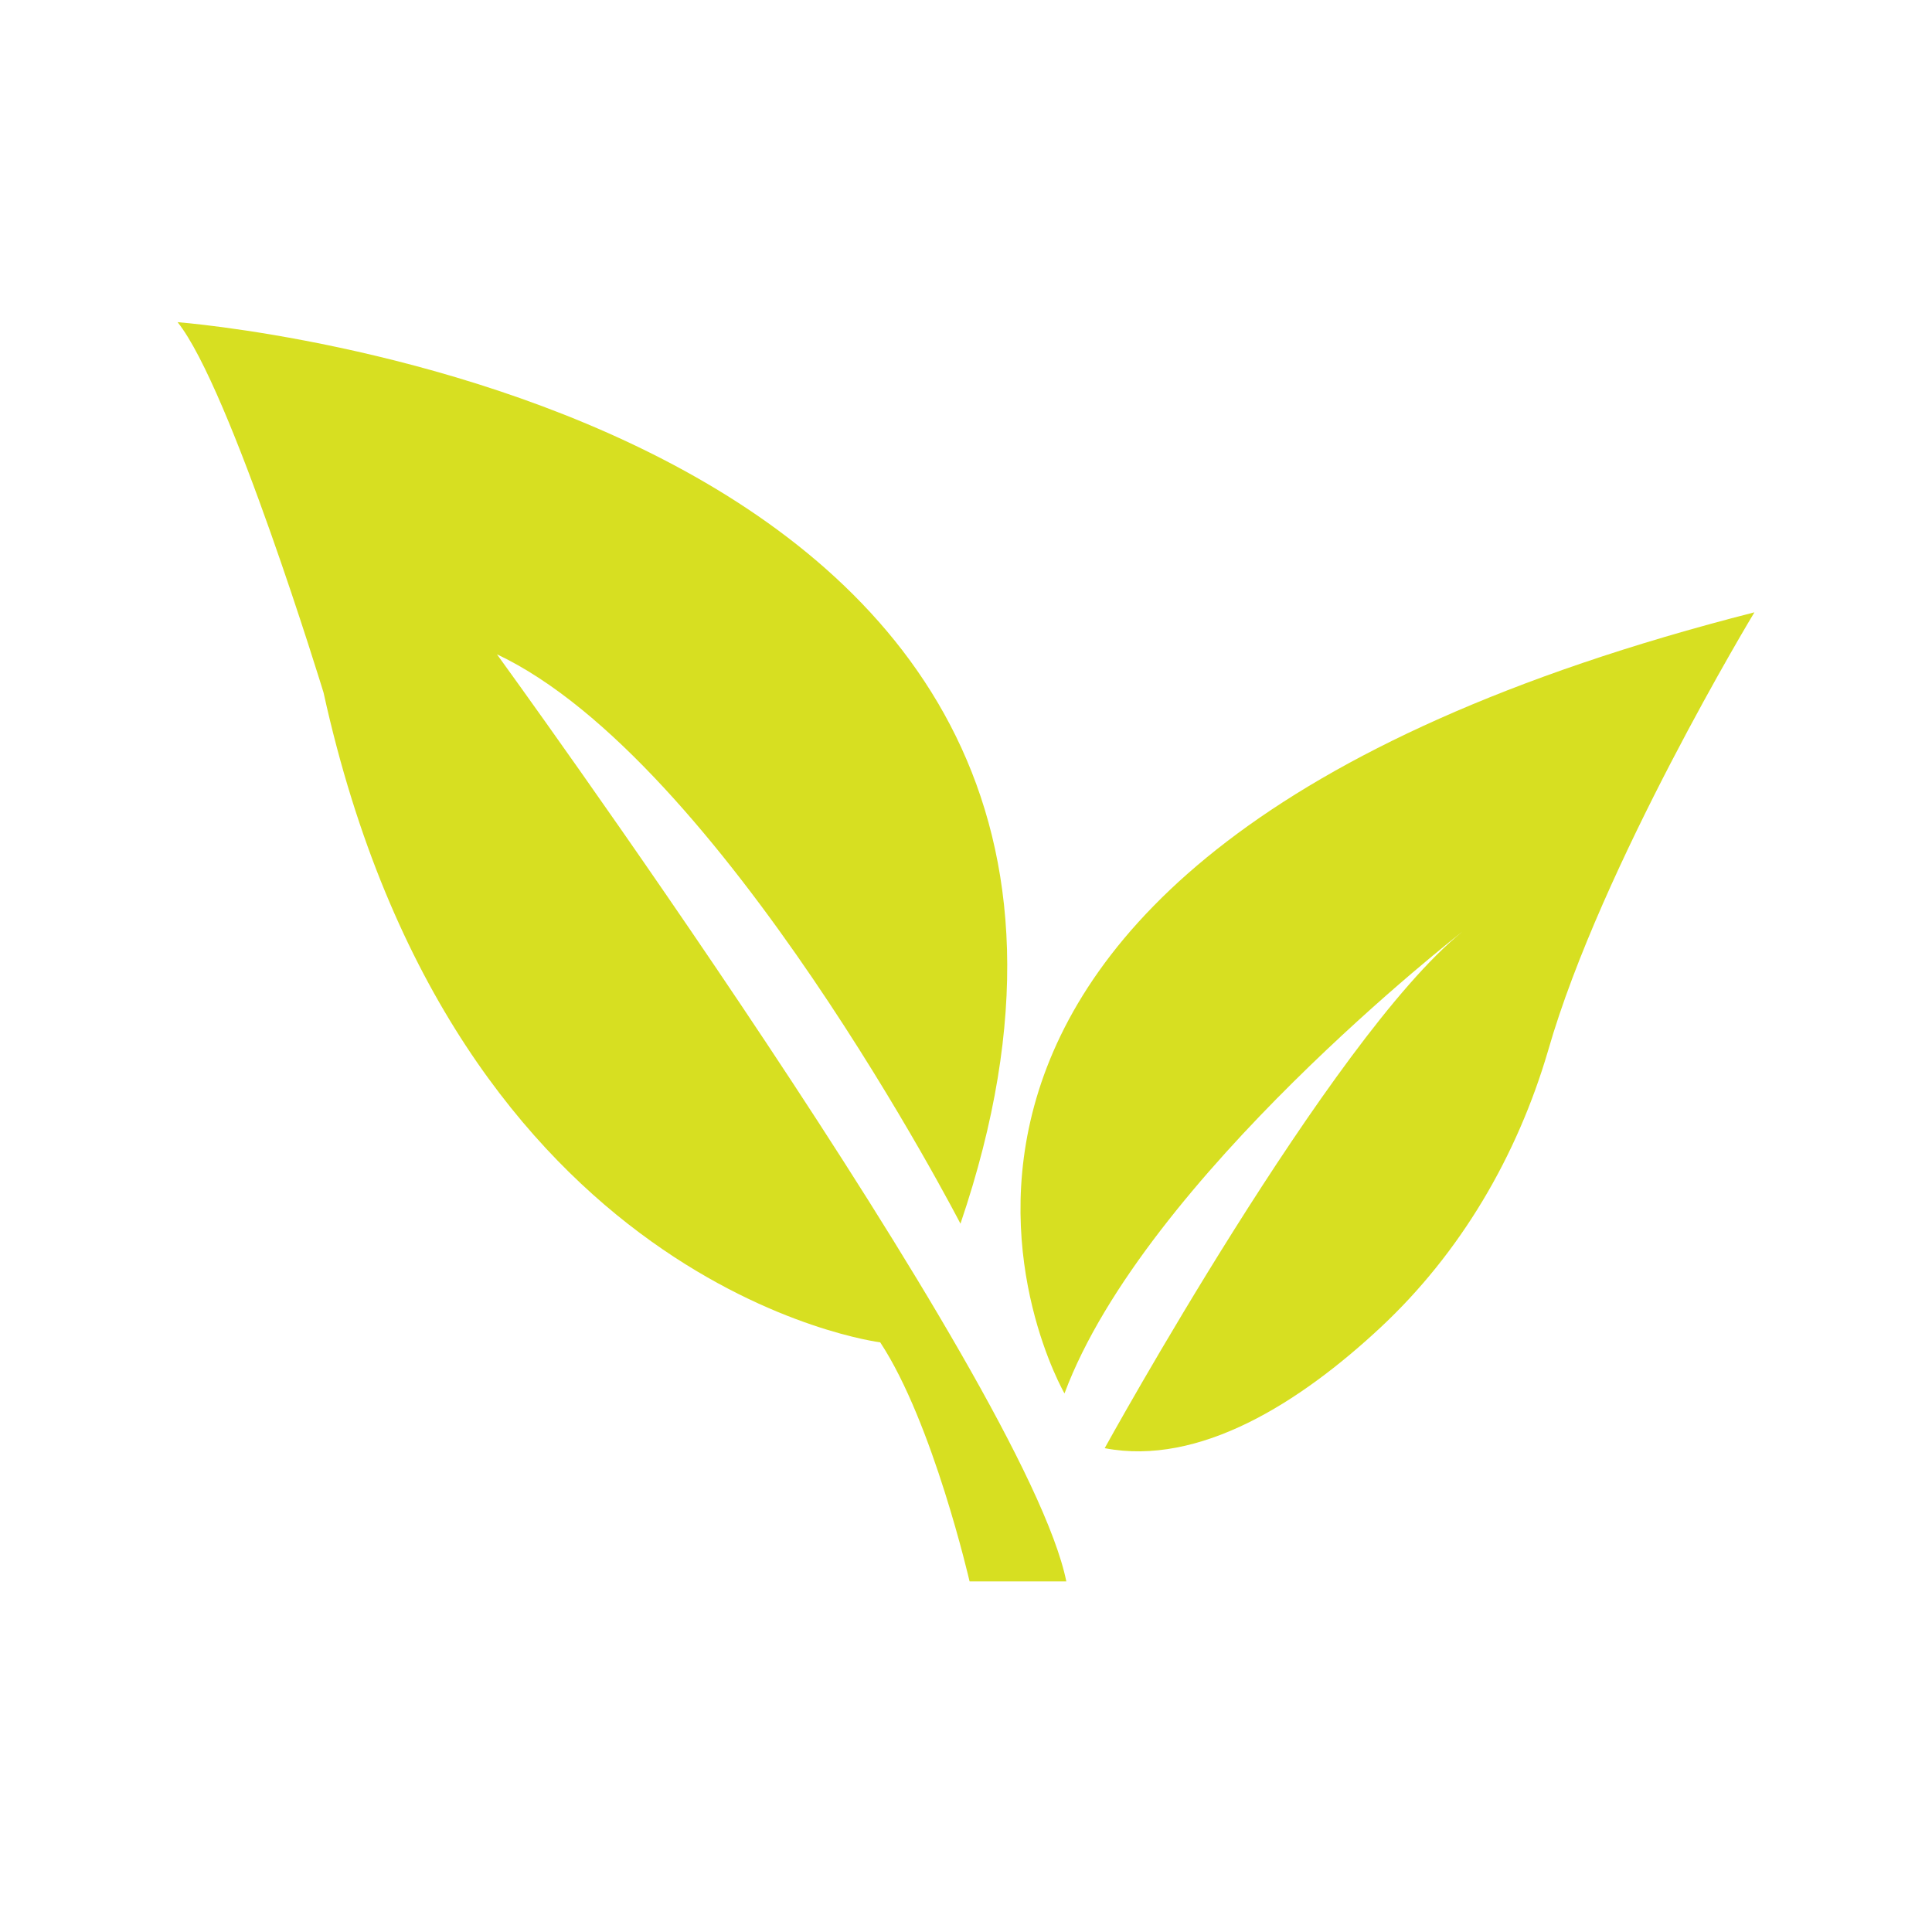
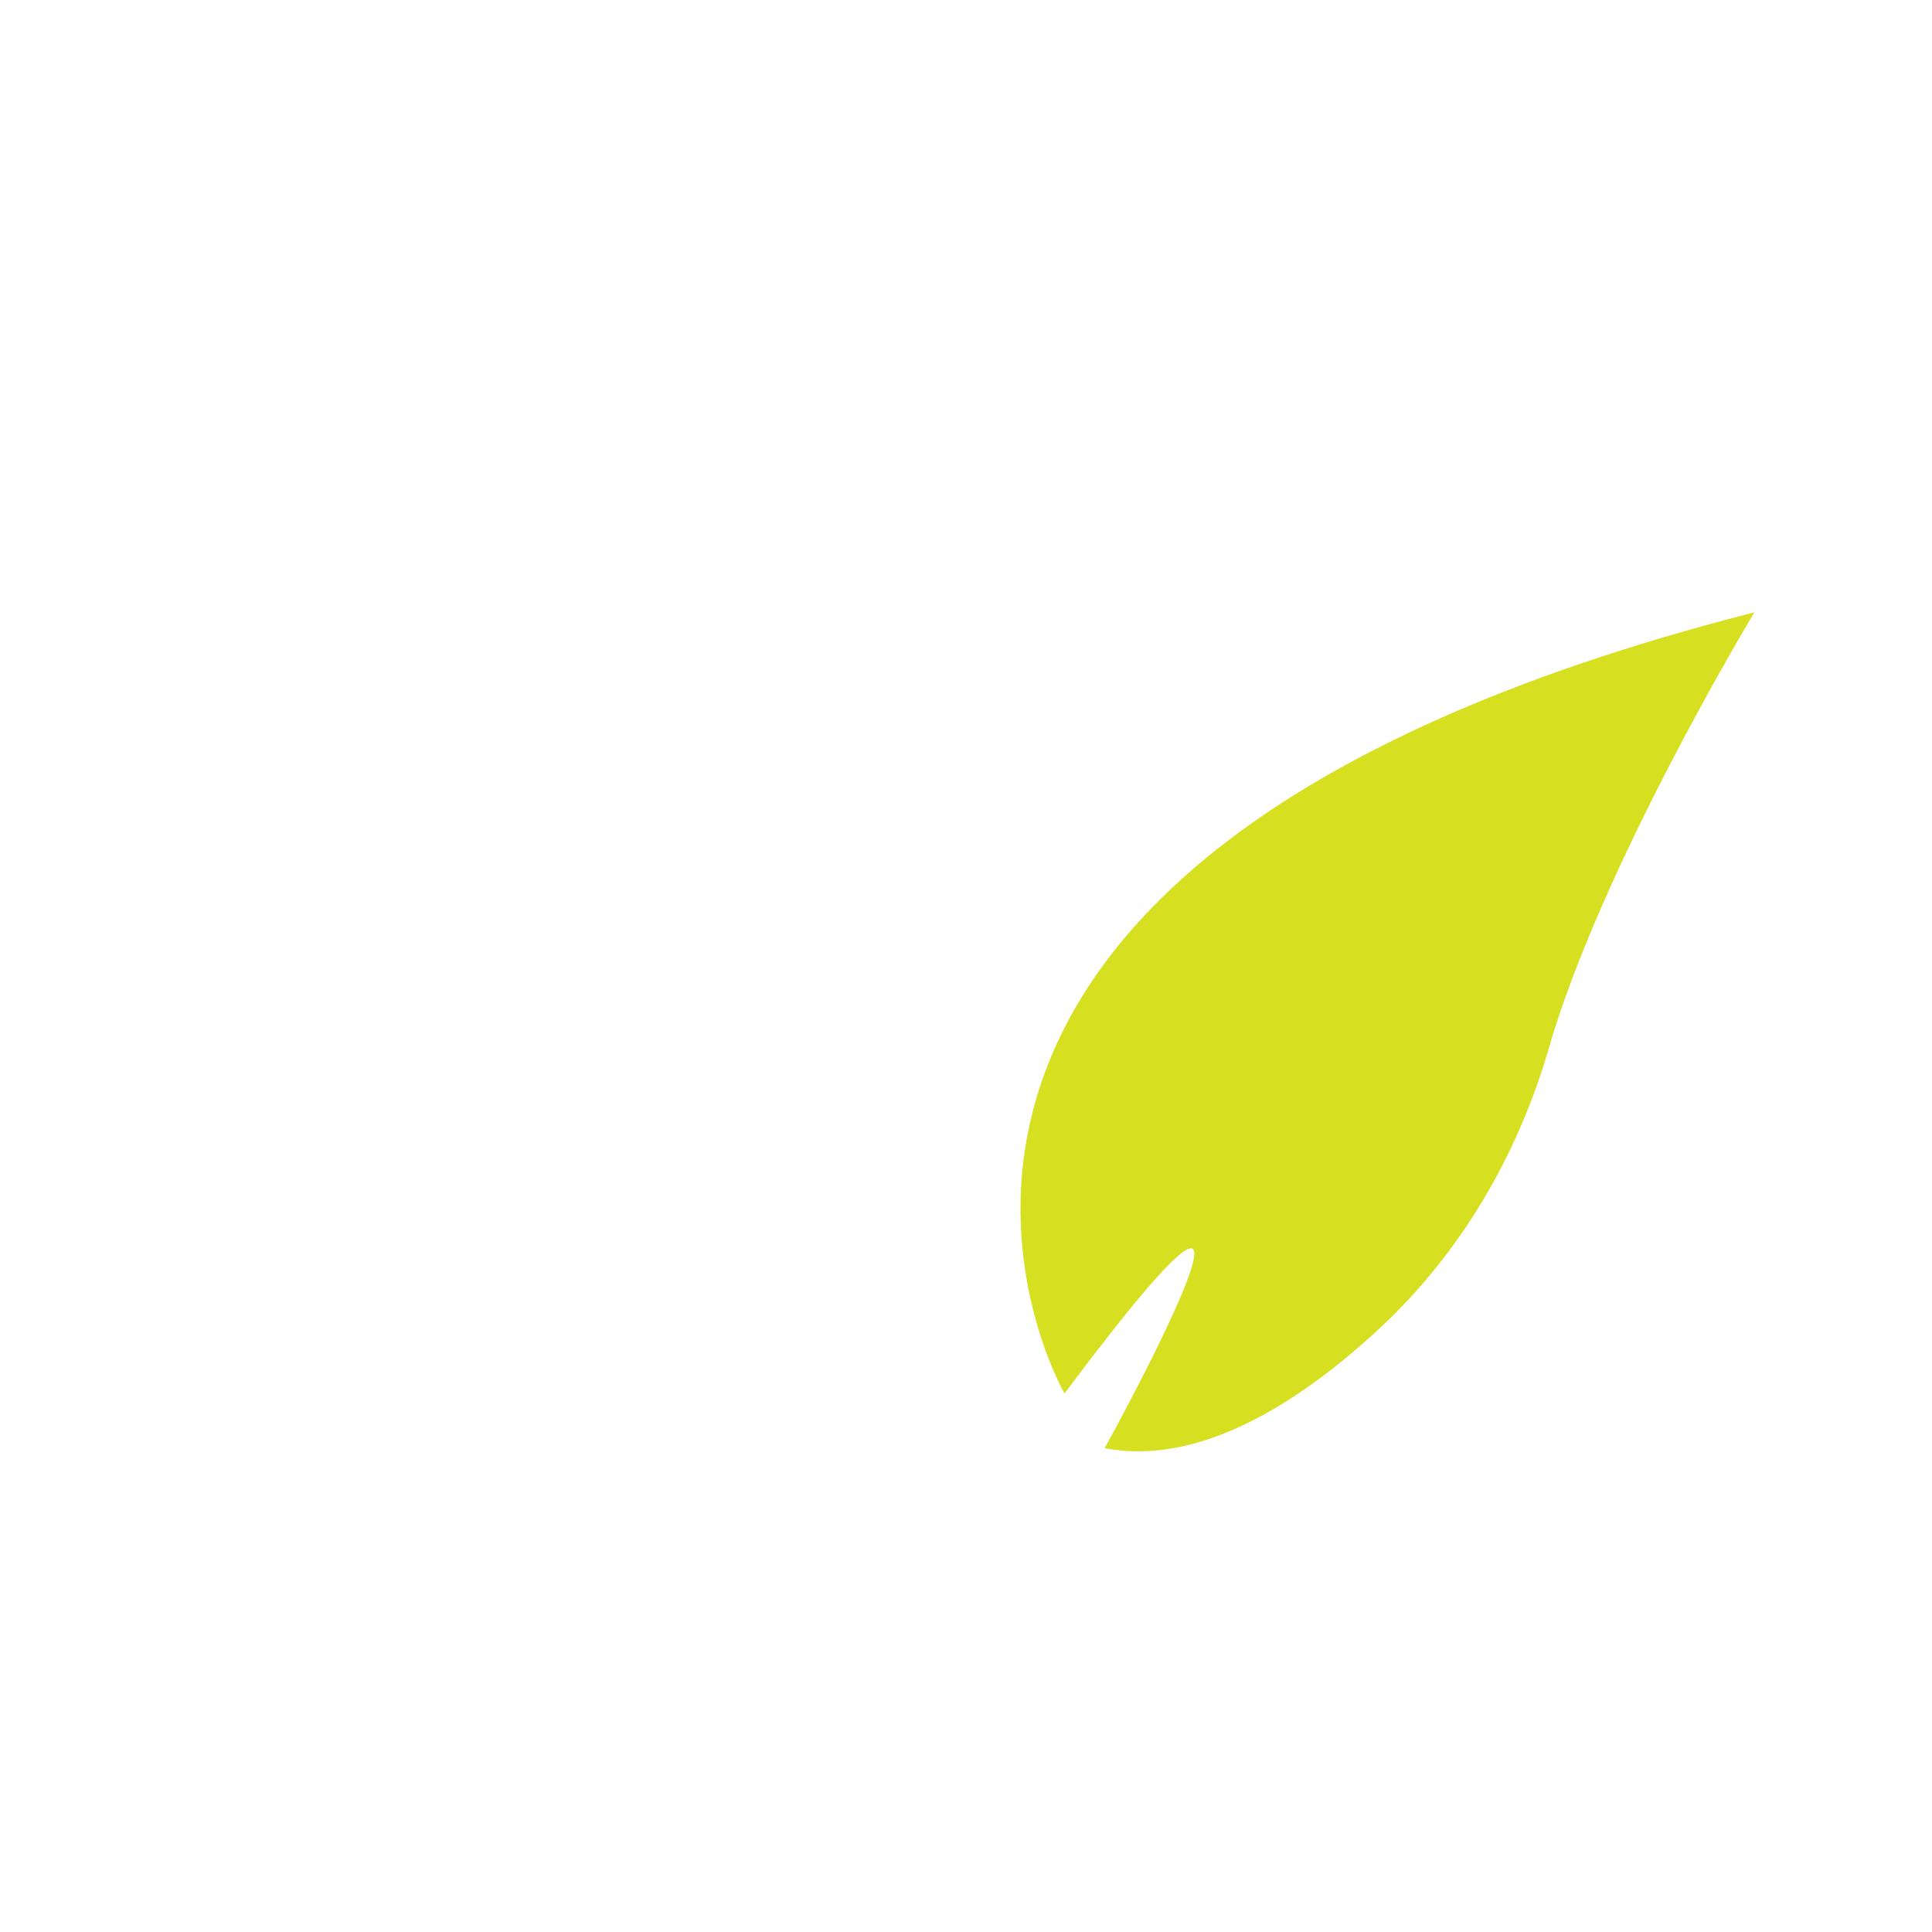
<svg xmlns="http://www.w3.org/2000/svg" width="136" height="136" viewBox="0 0 136 136" fill="none">
-   <path d="M61.96 94.49C65.683 100.14 68.252 111.322 68.252 111.322H75.062C72.237 97.321 34.982 46.059 34.982 46.059C50.785 53.511 67.61 86.139 67.61 86.139C87.267 28.329 12.5 22.679 12.5 22.679C16.223 27.306 22.777 48.759 22.777 48.759C32.026 90.767 61.96 94.491 61.96 94.491L61.96 94.49Z" fill="#D7DF21" />
-   <path d="M77.763 101.942C84.442 103.227 91.507 98.73 97.164 93.461C102.814 88.192 106.799 81.387 108.982 73.935C112.705 60.958 123.5 43.103 123.5 43.103C53.48 60.963 74.933 98.089 74.933 98.089C80.583 82.928 102.94 65.585 102.94 65.585C93.691 73.037 77.763 101.942 77.763 101.942Z" fill="#D7DF21" />
+   <path d="M77.763 101.942C84.442 103.227 91.507 98.73 97.164 93.461C102.814 88.192 106.799 81.387 108.982 73.935C112.705 60.958 123.5 43.103 123.5 43.103C53.48 60.963 74.933 98.089 74.933 98.089C93.691 73.037 77.763 101.942 77.763 101.942Z" fill="#D7DF21" />
</svg>